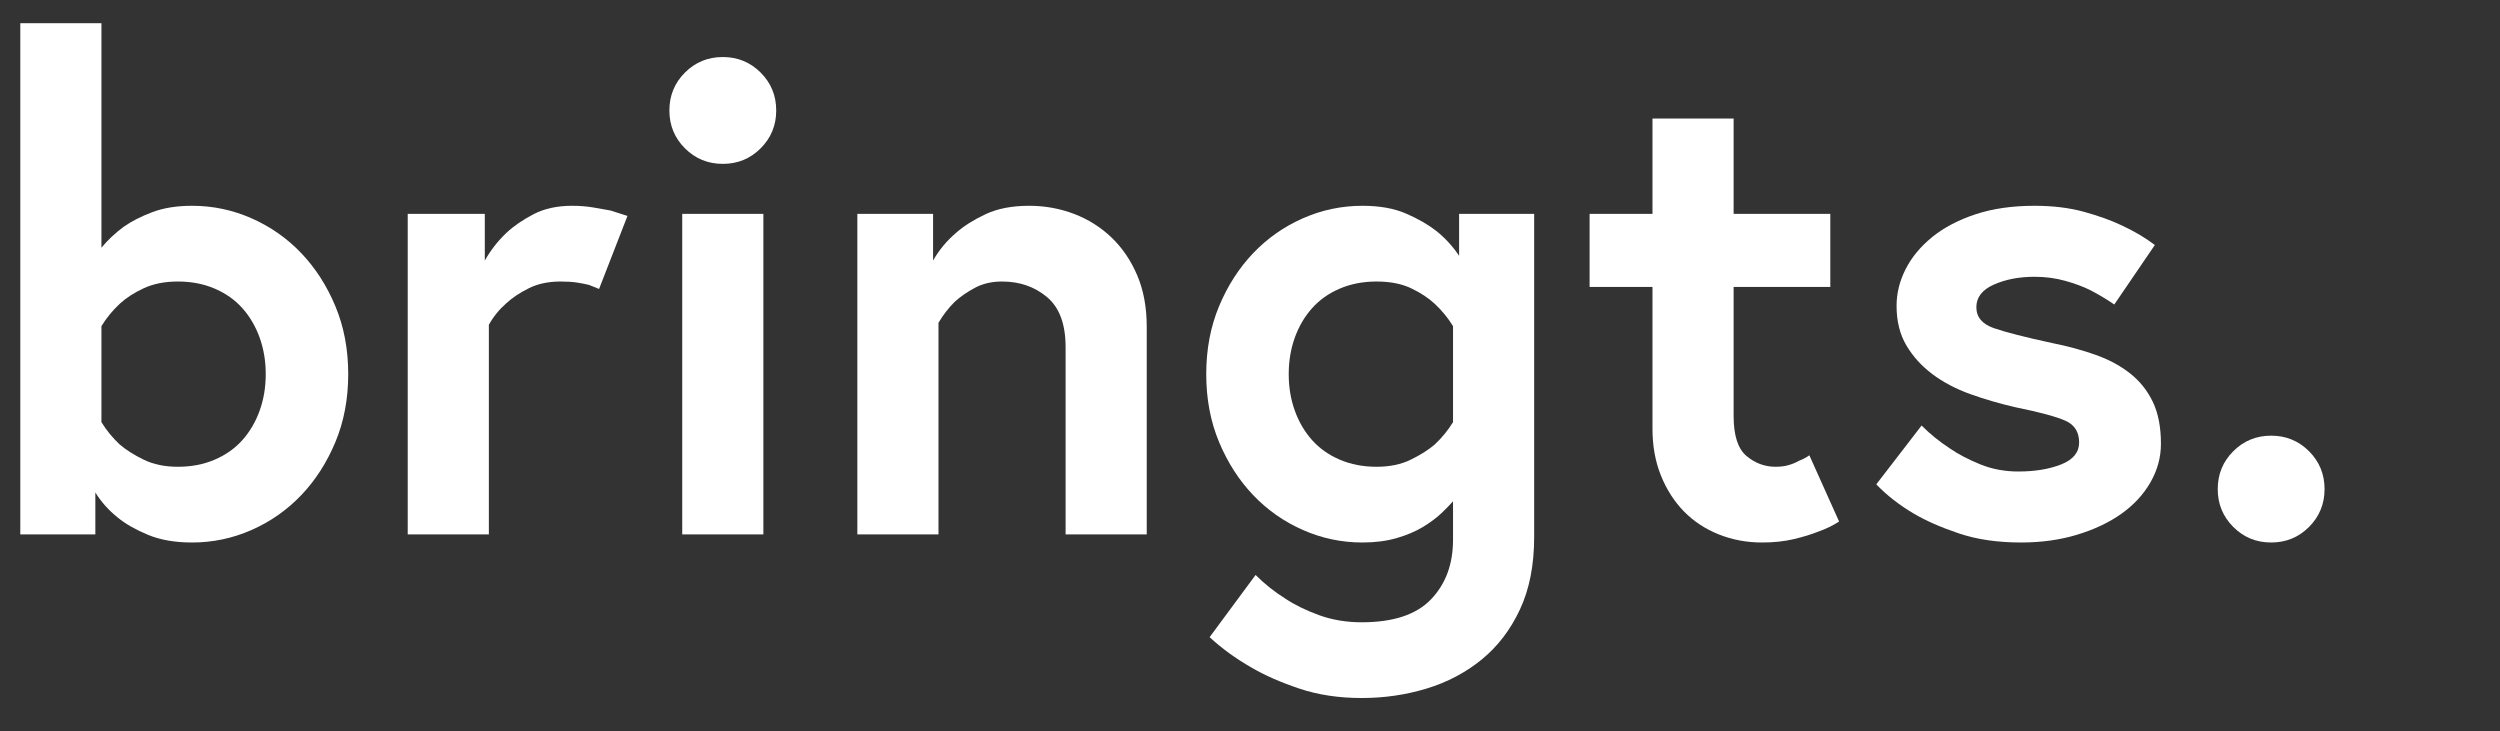
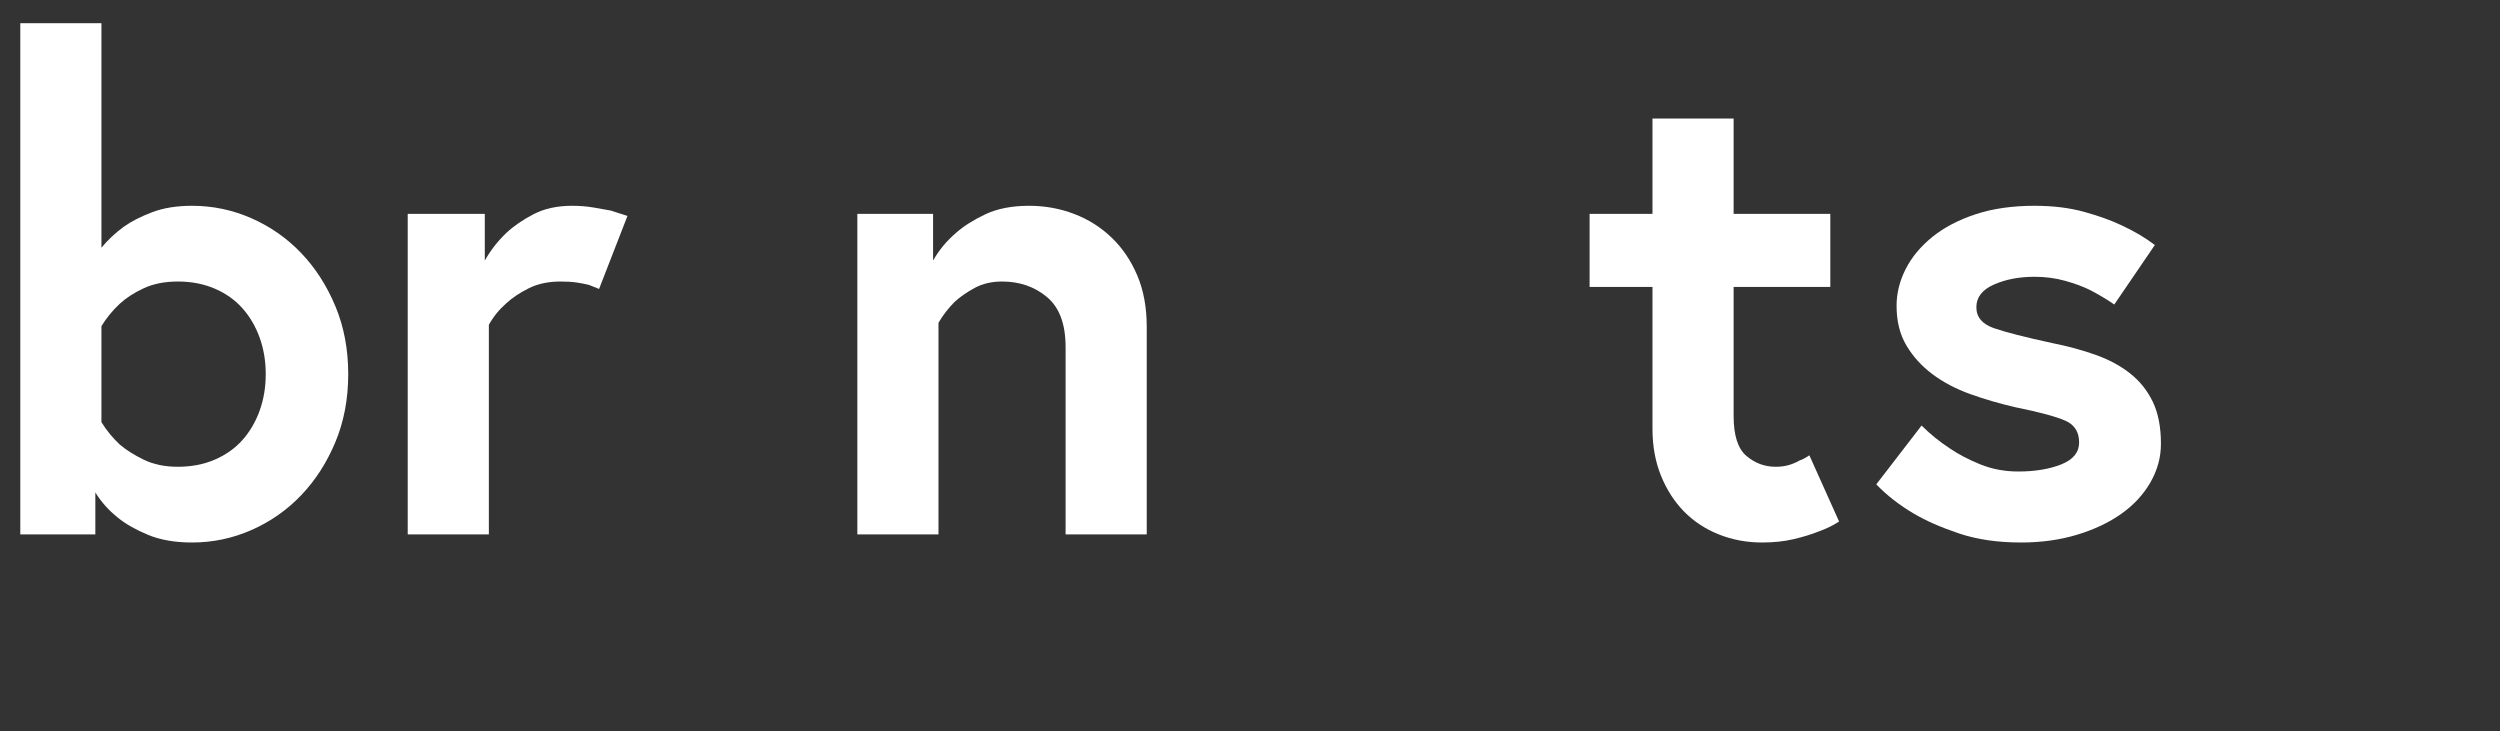
<svg xmlns="http://www.w3.org/2000/svg" width="513px" height="150px" viewBox="0 0 513 150" version="1.1">
  <rect x="0" y="0" width="513" height="150" fill="#333333" stroke="none" />
  <title>bringts</title>
  <g id="bringts" stroke="none" stroke-width="1" fill="none" fill-rule="evenodd">
    <g transform="translate(4.165, 4.767)" fill="#FFFFFF" fill-rule="nonzero">
-       <path d="M450.914,95.594 C450.914,98.646 451.977,101.236 454.105,103.363 C456.232,105.491 458.822,106.554 461.874,106.554 C464.927,106.554 467.516,105.491 469.644,103.363 C471.771,101.236 472.835,98.646 472.835,95.594 C472.835,92.541 471.771,89.951 469.644,87.824 C467.516,85.697 464.927,84.633 461.874,84.633 C458.822,84.633 456.232,85.697 454.105,87.824 C451.977,89.951 450.914,92.541 450.914,95.594 Z" id="punkt" />
      <path d="M380.849,94.622 C382.976,96.842 385.52,98.831 388.479,100.588 C390.977,102.068 394.075,103.433 397.775,104.681 C401.475,105.93 405.73,106.554 410.539,106.554 C414.702,106.554 418.54,106.022 422.055,104.959 C425.57,103.895 428.599,102.461 431.143,100.658 C433.686,98.854 435.675,96.704 437.109,94.206 C438.542,91.709 439.259,89.073 439.259,86.298 C439.259,82.876 438.704,80.008 437.594,77.696 C436.484,75.383 434.935,73.441 432.946,71.869 C430.958,70.296 428.599,69.024 425.87,68.053 C423.142,67.082 420.159,66.273 416.922,65.625 C411.372,64.423 407.395,63.405 404.99,62.573 C402.585,61.74 401.382,60.307 401.382,58.272 C401.382,56.237 402.585,54.688 404.99,53.624 C407.395,52.56 410.169,52.028 413.314,52.028 C415.534,52.028 417.638,52.306 419.627,52.861 C421.616,53.416 423.35,54.063 424.83,54.803 C426.587,55.728 428.206,56.699 429.686,57.717 L438.01,45.508 C436.068,44.028 433.802,42.686 431.212,41.484 C429.085,40.467 426.518,39.542 423.512,38.709 C420.506,37.877 417.107,37.461 413.314,37.461 C408.782,37.461 404.758,38.039 401.244,39.195 C397.729,40.351 394.769,41.9 392.364,43.843 C389.959,45.785 388.132,47.982 386.884,50.433 C385.635,52.884 385.011,55.405 385.011,57.994 C385.011,61.139 385.681,63.845 387.023,66.111 C388.364,68.377 390.144,70.343 392.364,72.007 C394.584,73.672 397.174,75.037 400.134,76.1 C403.094,77.164 406.192,78.066 409.429,78.806 C414.424,79.823 417.847,80.748 419.696,81.581 C421.546,82.413 422.471,83.893 422.471,86.02 C422.471,88.055 421.246,89.558 418.795,90.53 C416.343,91.501 413.407,91.986 409.984,91.986 C407.21,91.986 404.62,91.501 402.215,90.53 C399.81,89.558 397.729,88.472 395.971,87.269 C393.844,85.882 391.902,84.309 390.144,82.552 L380.849,94.622 Z" id="s" />
      <path d="M322.022,54.11 L334.925,54.11 L334.925,83.246 C334.925,86.76 335.503,89.951 336.659,92.819 C337.815,95.686 339.388,98.137 341.376,100.172 C343.365,102.207 345.747,103.779 348.521,104.889 C351.296,105.999 354.256,106.554 357.401,106.554 C359.806,106.554 361.98,106.323 363.922,105.861 C365.864,105.398 367.529,104.889 368.917,104.334 C370.489,103.779 371.923,103.086 373.218,102.253 L367.113,88.657 C366.466,89.119 365.772,89.489 365.032,89.766 C364.384,90.136 363.668,90.437 362.881,90.668 C362.095,90.9 361.193,91.015 360.176,91.015 C357.956,91.015 355.967,90.275 354.21,88.795 C352.453,87.315 351.574,84.587 351.574,80.609 L351.574,54.11 L371.414,54.11 L371.414,39.125 L351.574,39.125 L351.574,19.563 L334.925,19.563 L334.925,39.125 L322.022,39.125 L322.022,54.11 Z" id="t" />
-       <path d="M293.996,81.858 C292.978,83.523 291.729,85.049 290.25,86.437 C288.955,87.547 287.313,88.587 285.324,89.558 C283.336,90.53 281,91.015 278.318,91.015 C275.543,91.015 273.022,90.53 270.756,89.558 C268.49,88.587 266.594,87.246 265.068,85.535 C263.542,83.824 262.362,81.812 261.53,79.5 C260.697,77.187 260.281,74.69 260.281,72.007 C260.281,69.325 260.697,66.828 261.53,64.515 C262.362,62.203 263.542,60.191 265.068,58.48 C266.594,56.769 268.49,55.428 270.756,54.456 C273.022,53.485 275.543,53 278.318,53 C281.093,53 283.451,53.462 285.394,54.387 C287.336,55.312 288.955,56.376 290.25,57.578 C291.729,58.966 292.978,60.492 293.996,62.157 L293.996,81.858 Z M293.996,105.999 C293.996,110.994 292.493,115.064 289.486,118.209 C286.48,121.354 281.74,122.926 275.265,122.926 C272.121,122.926 269.207,122.44 266.525,121.469 C263.842,120.498 261.53,119.365 259.587,118.07 C257.368,116.683 255.333,115.064 253.483,113.214 L244.048,125.978 C246.546,128.291 249.413,130.372 252.65,132.222 C255.333,133.794 258.593,135.228 262.432,136.523 C266.27,137.818 270.548,138.465 275.265,138.465 C279.89,138.465 284.33,137.818 288.585,136.523 C292.839,135.228 296.609,133.239 299.892,130.557 C303.176,127.874 305.789,124.452 307.731,120.29 C309.674,116.128 310.645,111.179 310.645,105.444 L310.645,39.125 L295.244,39.125 L295.244,47.727 C293.949,45.785 292.377,44.074 290.527,42.594 C288.862,41.299 286.804,40.12 284.353,39.056 C281.902,37.992 278.919,37.461 275.404,37.461 C271.149,37.461 267.08,38.316 263.195,40.027 C259.31,41.738 255.911,44.12 252.997,47.172 C250.084,50.225 247.748,53.855 245.991,58.064 C244.233,62.272 243.355,66.92 243.355,72.007 C243.355,77.095 244.233,81.743 245.991,85.951 C247.748,90.16 250.084,93.79 252.997,96.842 C255.911,99.895 259.31,102.276 263.195,103.988 C267.08,105.699 271.149,106.554 275.404,106.554 C277.994,106.554 280.329,106.254 282.411,105.653 C284.492,105.051 286.295,104.288 287.822,103.363 C289.348,102.438 290.62,101.49 291.637,100.519 C292.654,99.548 293.441,98.739 293.996,98.091 L293.996,105.999 Z" id="g" />
      <path d="M207.004,37.461 C203.489,37.461 200.506,38.039 198.055,39.195 C195.604,40.351 193.592,41.623 192.02,43.01 C190.077,44.675 188.505,46.571 187.303,48.699 L187.303,39.125 L171.763,39.125 L171.763,104.889 L188.412,104.889 L188.412,61.463 C189.337,59.891 190.447,58.457 191.742,57.162 C192.852,56.145 194.217,55.196 195.835,54.318 C197.454,53.439 199.327,53 201.454,53 C205.062,53 208.137,54.063 210.681,56.191 C213.224,58.318 214.496,61.74 214.496,66.458 L214.496,104.889 L231.145,104.889 L231.145,62.295 C231.145,58.318 230.498,54.803 229.203,51.751 C227.908,48.699 226.15,46.109 223.931,43.981 C221.711,41.854 219.144,40.235 216.23,39.125 C213.317,38.015 210.241,37.461 207.004,37.461 Z" id="n" />
-       <path d="M135.829,104.889 L152.478,104.889 L152.478,39.125 L135.829,39.125 L135.829,104.889 Z M133.193,17.898 C133.193,20.95 134.257,23.54 136.384,25.667 C138.511,27.795 141.101,28.858 144.154,28.858 C147.206,28.858 149.796,27.795 151.923,25.667 C154.051,23.54 155.114,20.95 155.114,17.898 C155.114,14.845 154.051,12.256 151.923,10.128 C149.796,8.001 147.206,6.937 144.154,6.937 C141.101,6.937 138.511,8.001 136.384,10.128 C134.257,12.256 133.193,14.845 133.193,17.898 Z" id="i" />
      <path d="M113.214,37.461 C110.162,37.461 107.526,38.039 105.306,39.195 C103.086,40.351 101.236,41.623 99.756,43.01 C97.999,44.675 96.519,46.571 95.316,48.699 L95.316,39.125 L79.5,39.125 L79.5,104.889 L96.149,104.889 L96.149,61.879 C97.074,60.214 98.276,58.734 99.756,57.439 C100.958,56.33 102.485,55.312 104.334,54.387 C106.184,53.462 108.358,53 110.855,53 C112.15,53 113.26,53.069 114.185,53.208 C115.11,53.347 115.943,53.508 116.683,53.693 C117.423,53.971 118.116,54.248 118.764,54.526 L124.591,39.542 C123.481,39.172 122.325,38.802 121.122,38.432 C120.105,38.247 118.926,38.039 117.584,37.807 C116.243,37.576 114.786,37.461 113.214,37.461 Z" id="r" />
      <path d="M16.649,62.157 C17.667,60.492 18.915,58.966 20.395,57.578 C21.69,56.376 23.332,55.312 25.321,54.387 C27.309,53.462 29.645,53 32.327,53 C35.102,53 37.622,53.485 39.889,54.456 C42.155,55.428 44.051,56.769 45.577,58.48 C47.103,60.191 48.282,62.203 49.115,64.515 C49.947,66.828 50.364,69.325 50.364,72.007 C50.364,74.69 49.947,77.187 49.115,79.5 C48.282,81.812 47.103,83.824 45.577,85.535 C44.051,87.246 42.155,88.587 39.889,89.558 C37.622,90.53 35.102,91.015 32.327,91.015 C29.645,91.015 27.309,90.53 25.321,89.558 C23.332,88.587 21.69,87.547 20.395,86.437 C18.915,85.049 17.667,83.523 16.649,81.858 L16.649,62.157 Z M15.4,96.287 C16.603,98.23 18.129,99.941 19.979,101.421 C21.551,102.716 23.609,103.895 26.153,104.959 C28.697,106.022 31.726,106.554 35.241,106.554 C39.495,106.554 43.565,105.699 47.45,103.988 C51.335,102.276 54.734,99.895 57.648,96.842 C60.561,93.79 62.897,90.16 64.654,85.951 C66.411,81.743 67.29,77.095 67.29,72.007 C67.29,66.92 66.411,62.272 64.654,58.064 C62.897,53.855 60.561,50.225 57.648,47.172 C54.734,44.12 51.335,41.738 47.45,40.027 C43.565,38.316 39.495,37.461 35.241,37.461 C32.096,37.461 29.367,37.9 27.055,38.779 C24.742,39.657 22.8,40.652 21.228,41.762 C19.47,43.056 17.944,44.49 16.649,46.063 L16.649,0 L0,0 L0,104.889 L15.4,104.889 L15.4,96.287 Z" id="b" />
    </g>
  </g>
</svg>